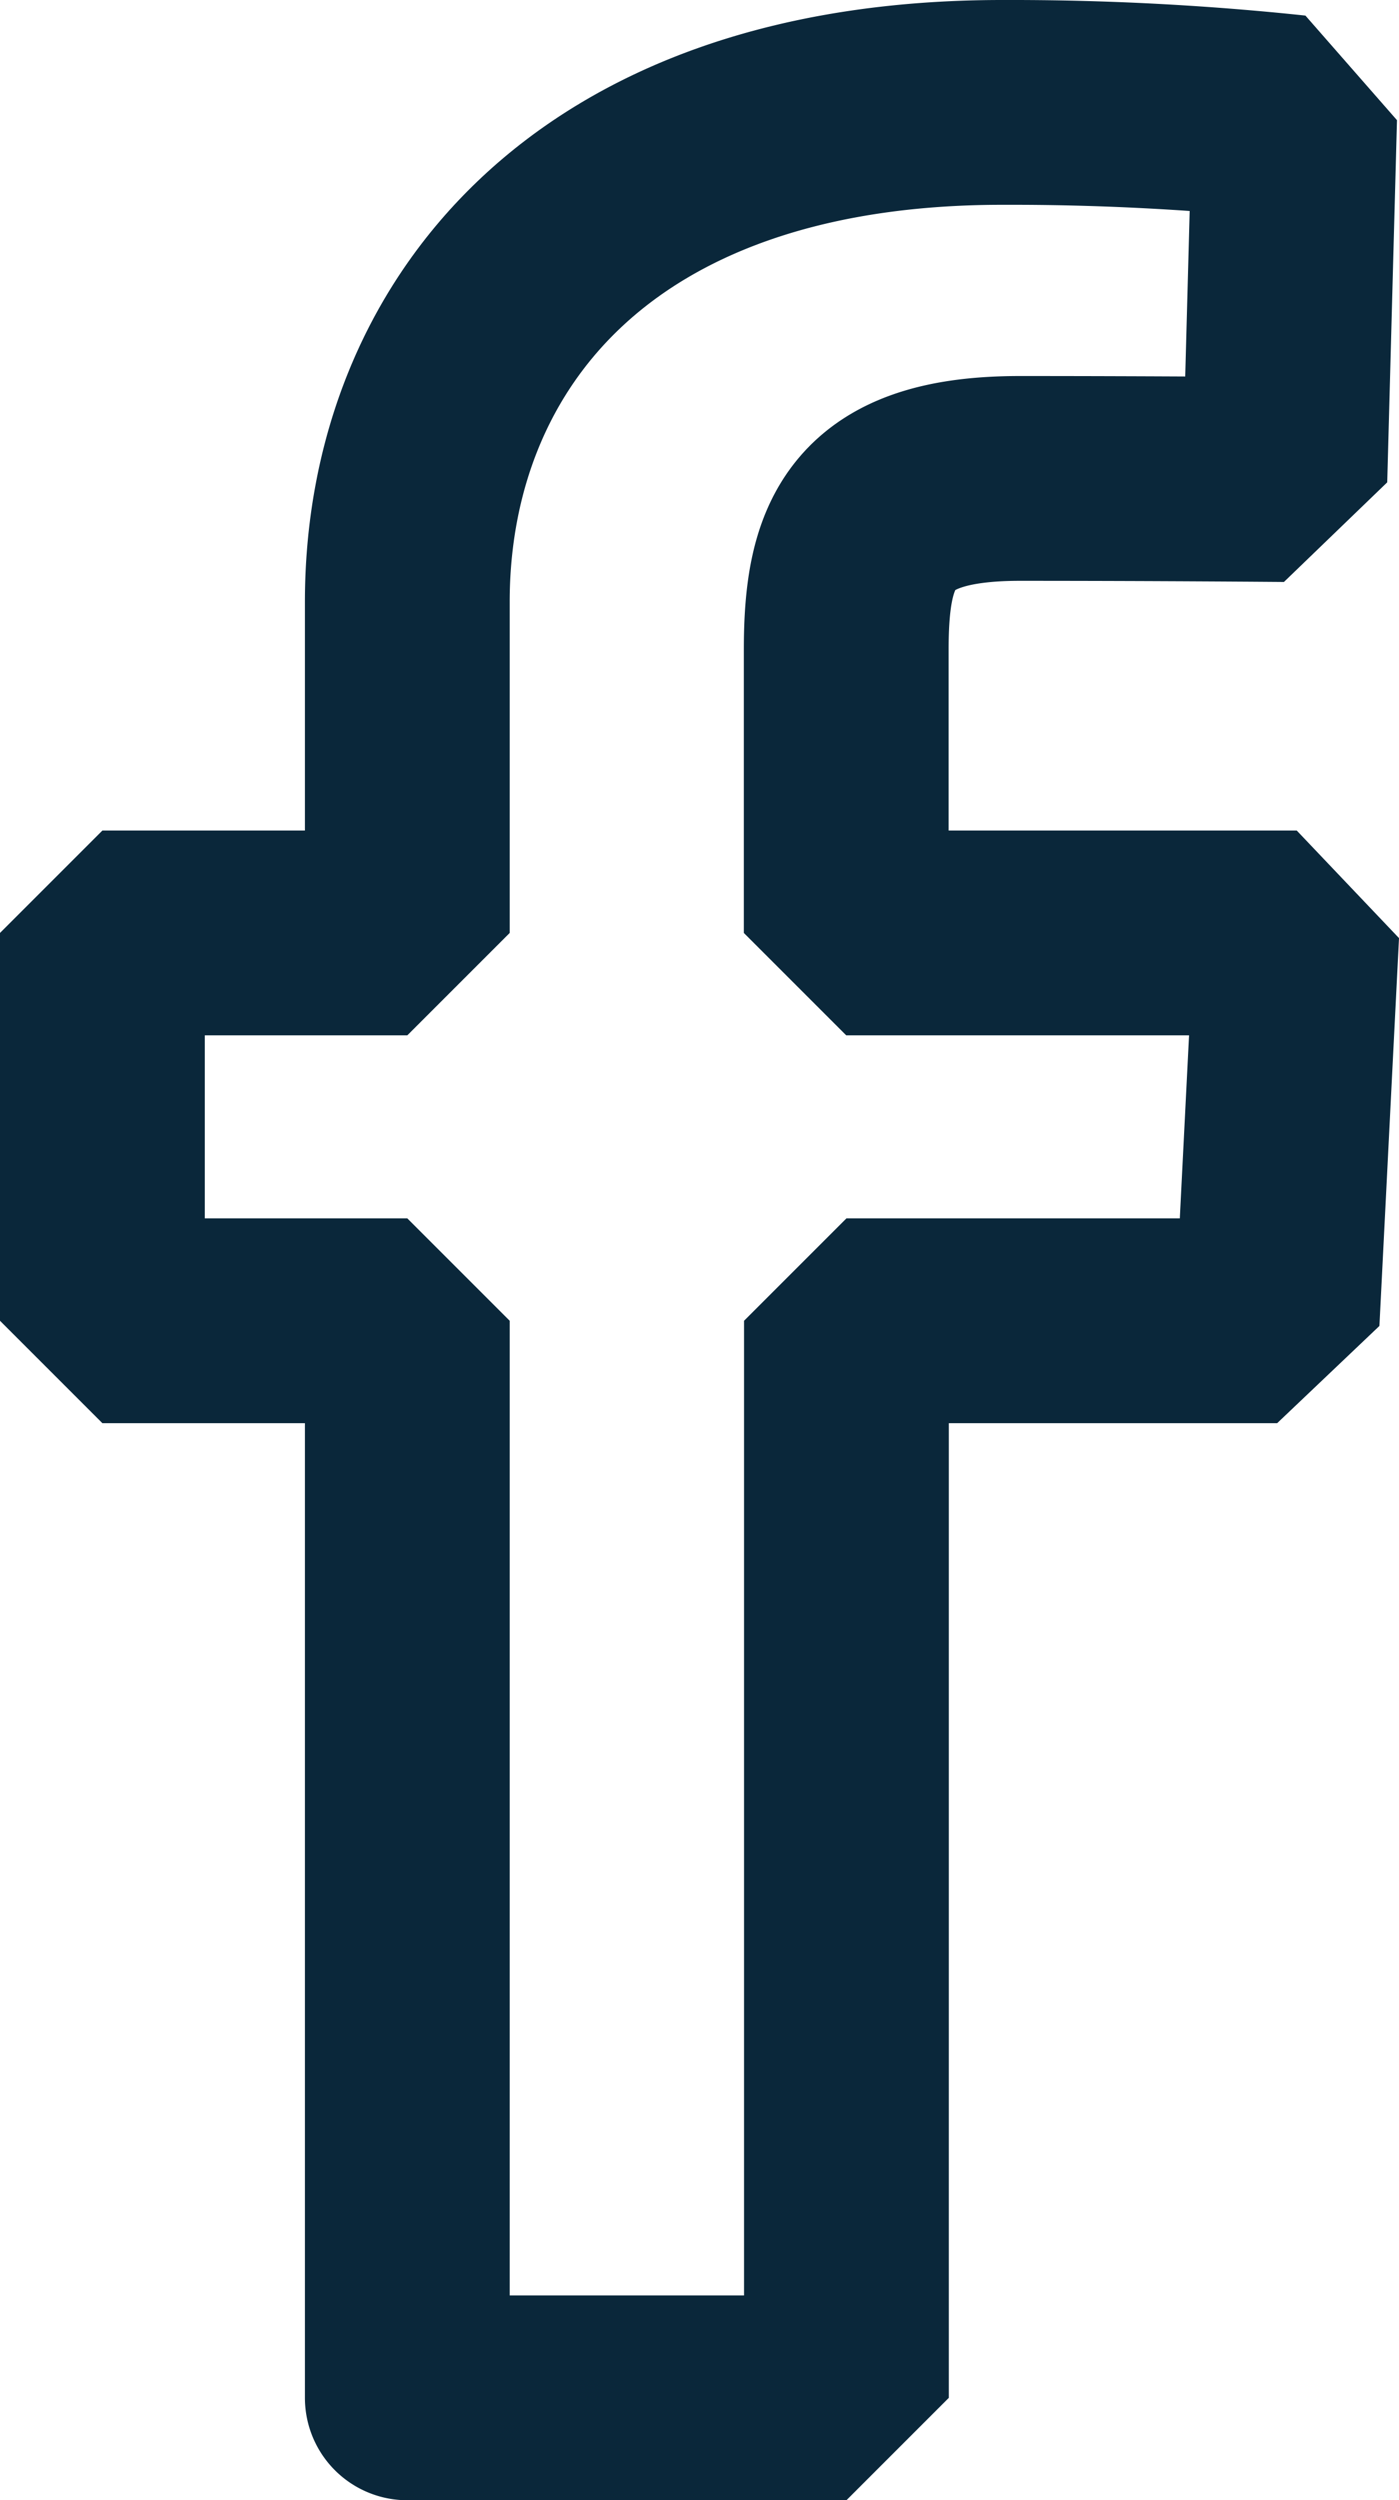
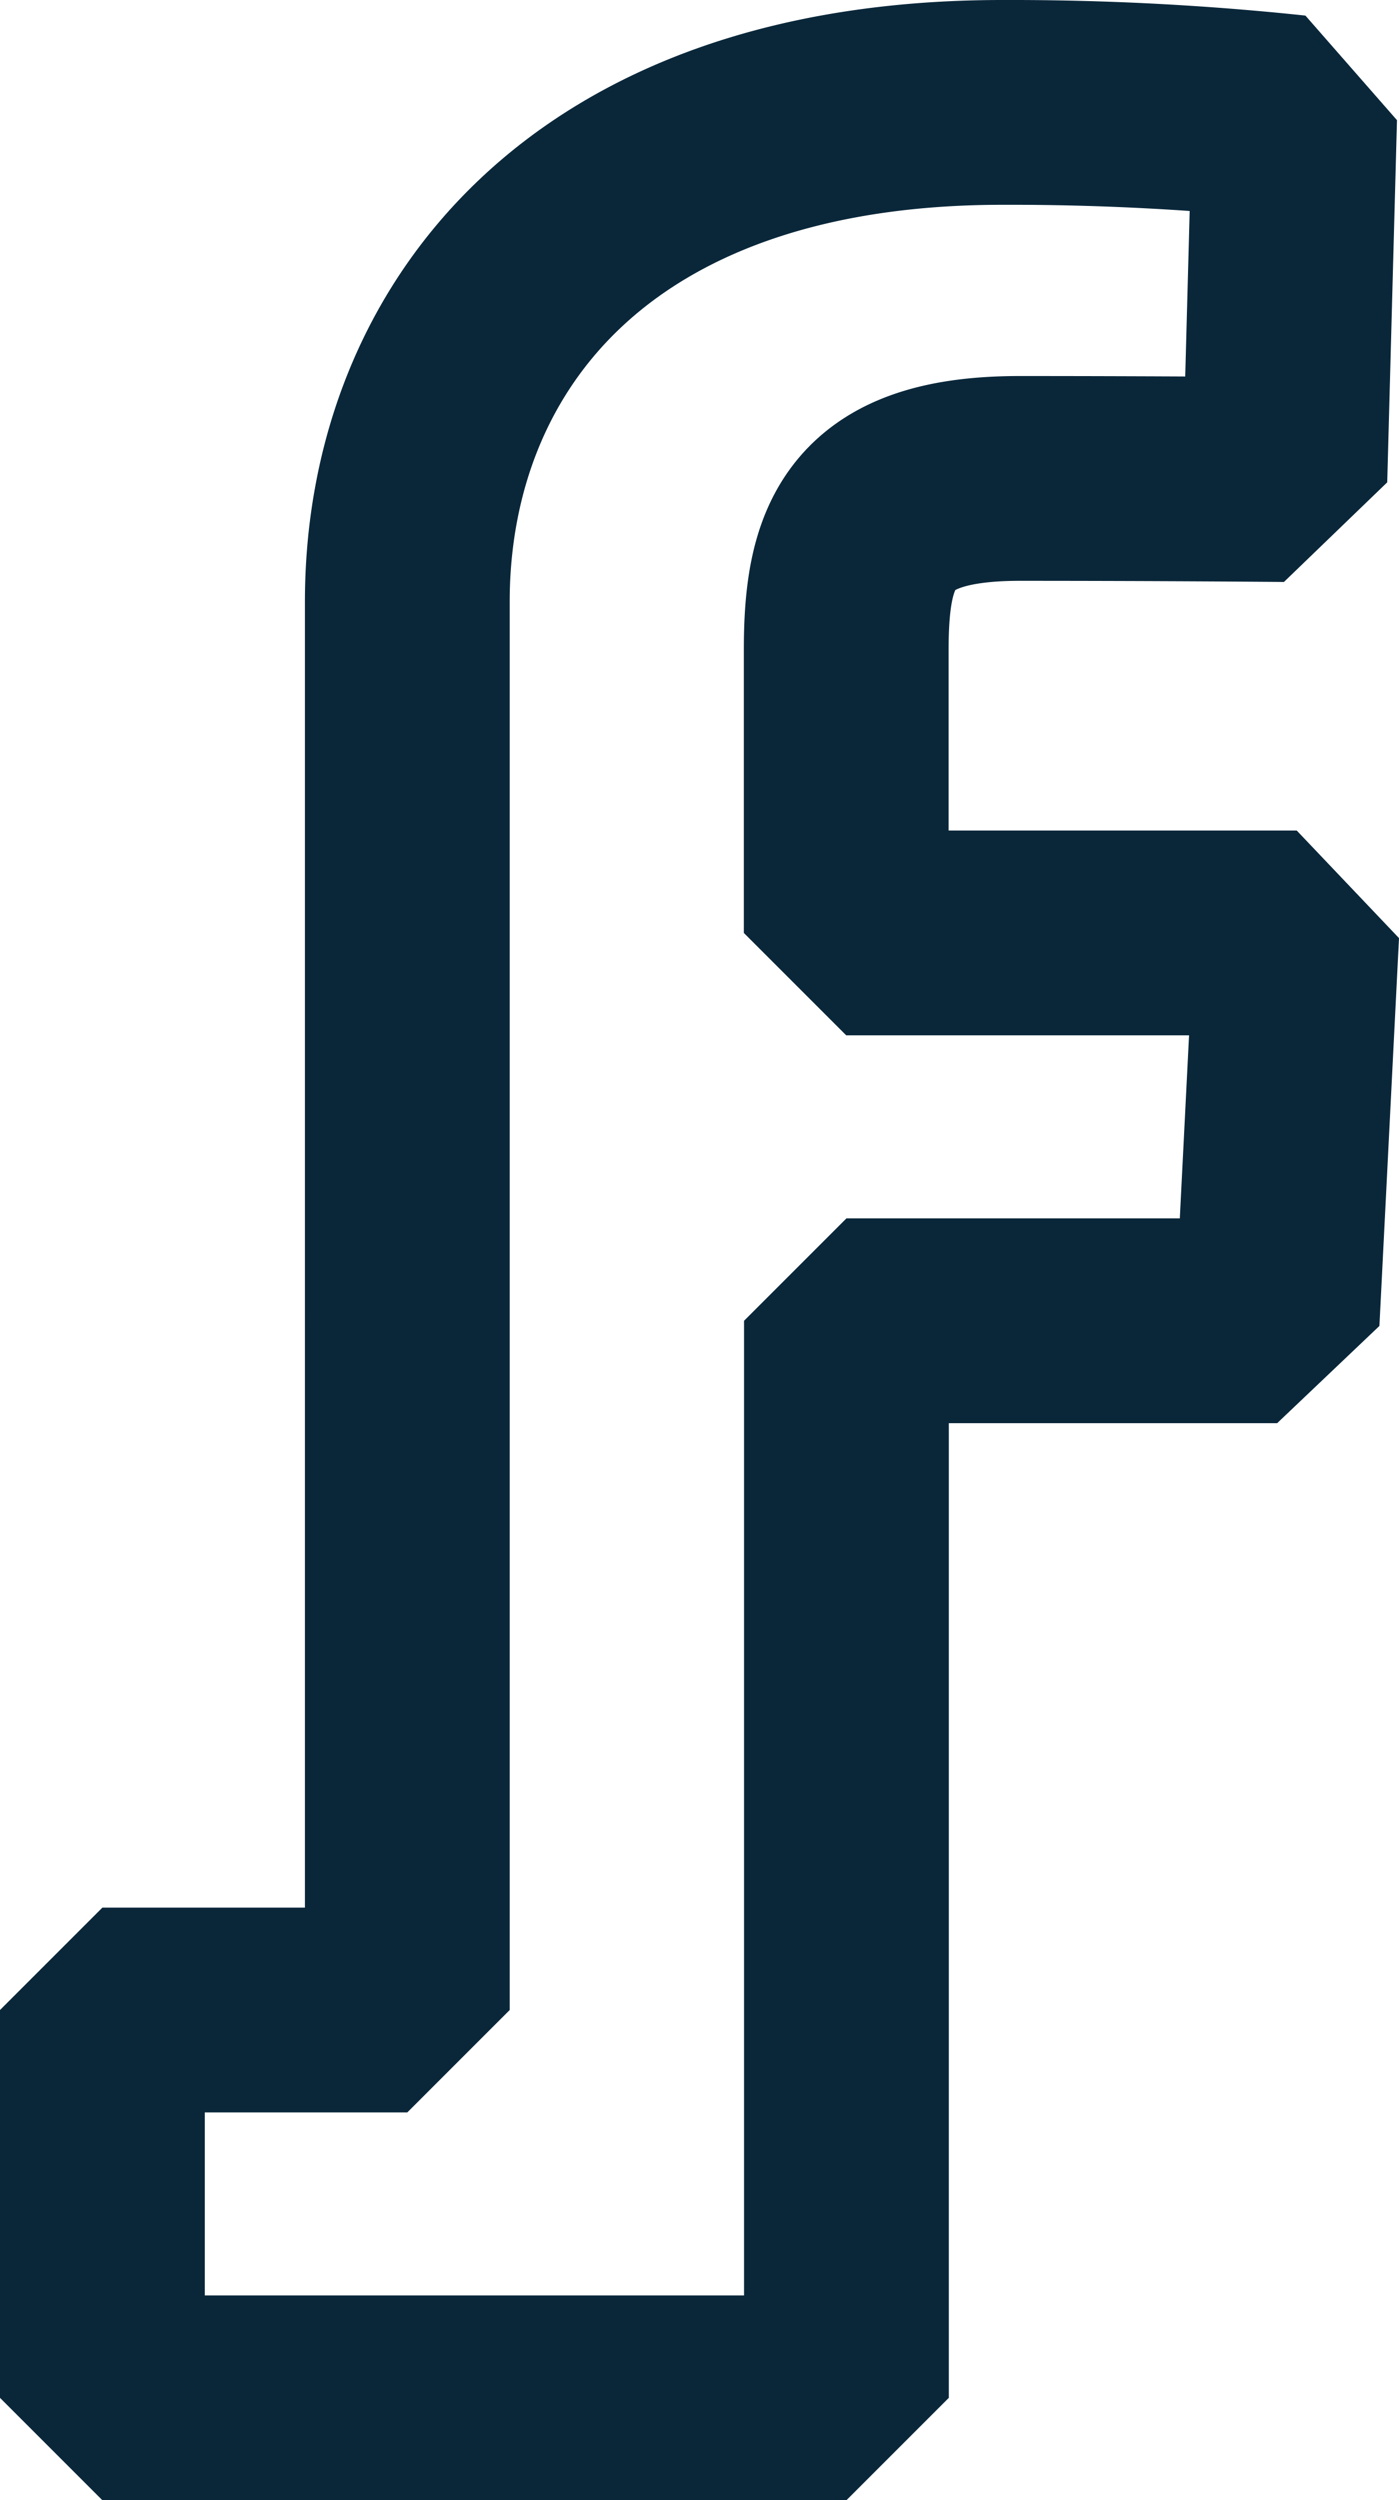
<svg xmlns="http://www.w3.org/2000/svg" width="20.495" height="36.624" viewBox="0 0 20.495 36.624">
-   <path d="M4.467 33.624V17.847H0v-5.681h4.467V7.314C4.467 3.5 7.105 0 13.185 0a39.488 39.488 0 0 1 4.281.22l-.143 5.305s-1.856-.017-3.882-.017c-2.192 0-2.544.943-2.544 2.51v4.148h6.6l-.287 5.681H10.9v15.777H4.467" transform="translate(1.5 1.5)" style="fill:none;stroke:#0A273A;stroke-linecap:round;stroke-linejoin:bevel;stroke-width:3px" />
+   <path d="M4.467 33.624H0v-5.681h4.467V7.314C4.467 3.5 7.105 0 13.185 0a39.488 39.488 0 0 1 4.281.22l-.143 5.305s-1.856-.017-3.882-.017c-2.192 0-2.544.943-2.544 2.51v4.148h6.6l-.287 5.681H10.9v15.777H4.467" transform="translate(1.5 1.5)" style="fill:none;stroke:#0A273A;stroke-linecap:round;stroke-linejoin:bevel;stroke-width:3px" />
</svg>